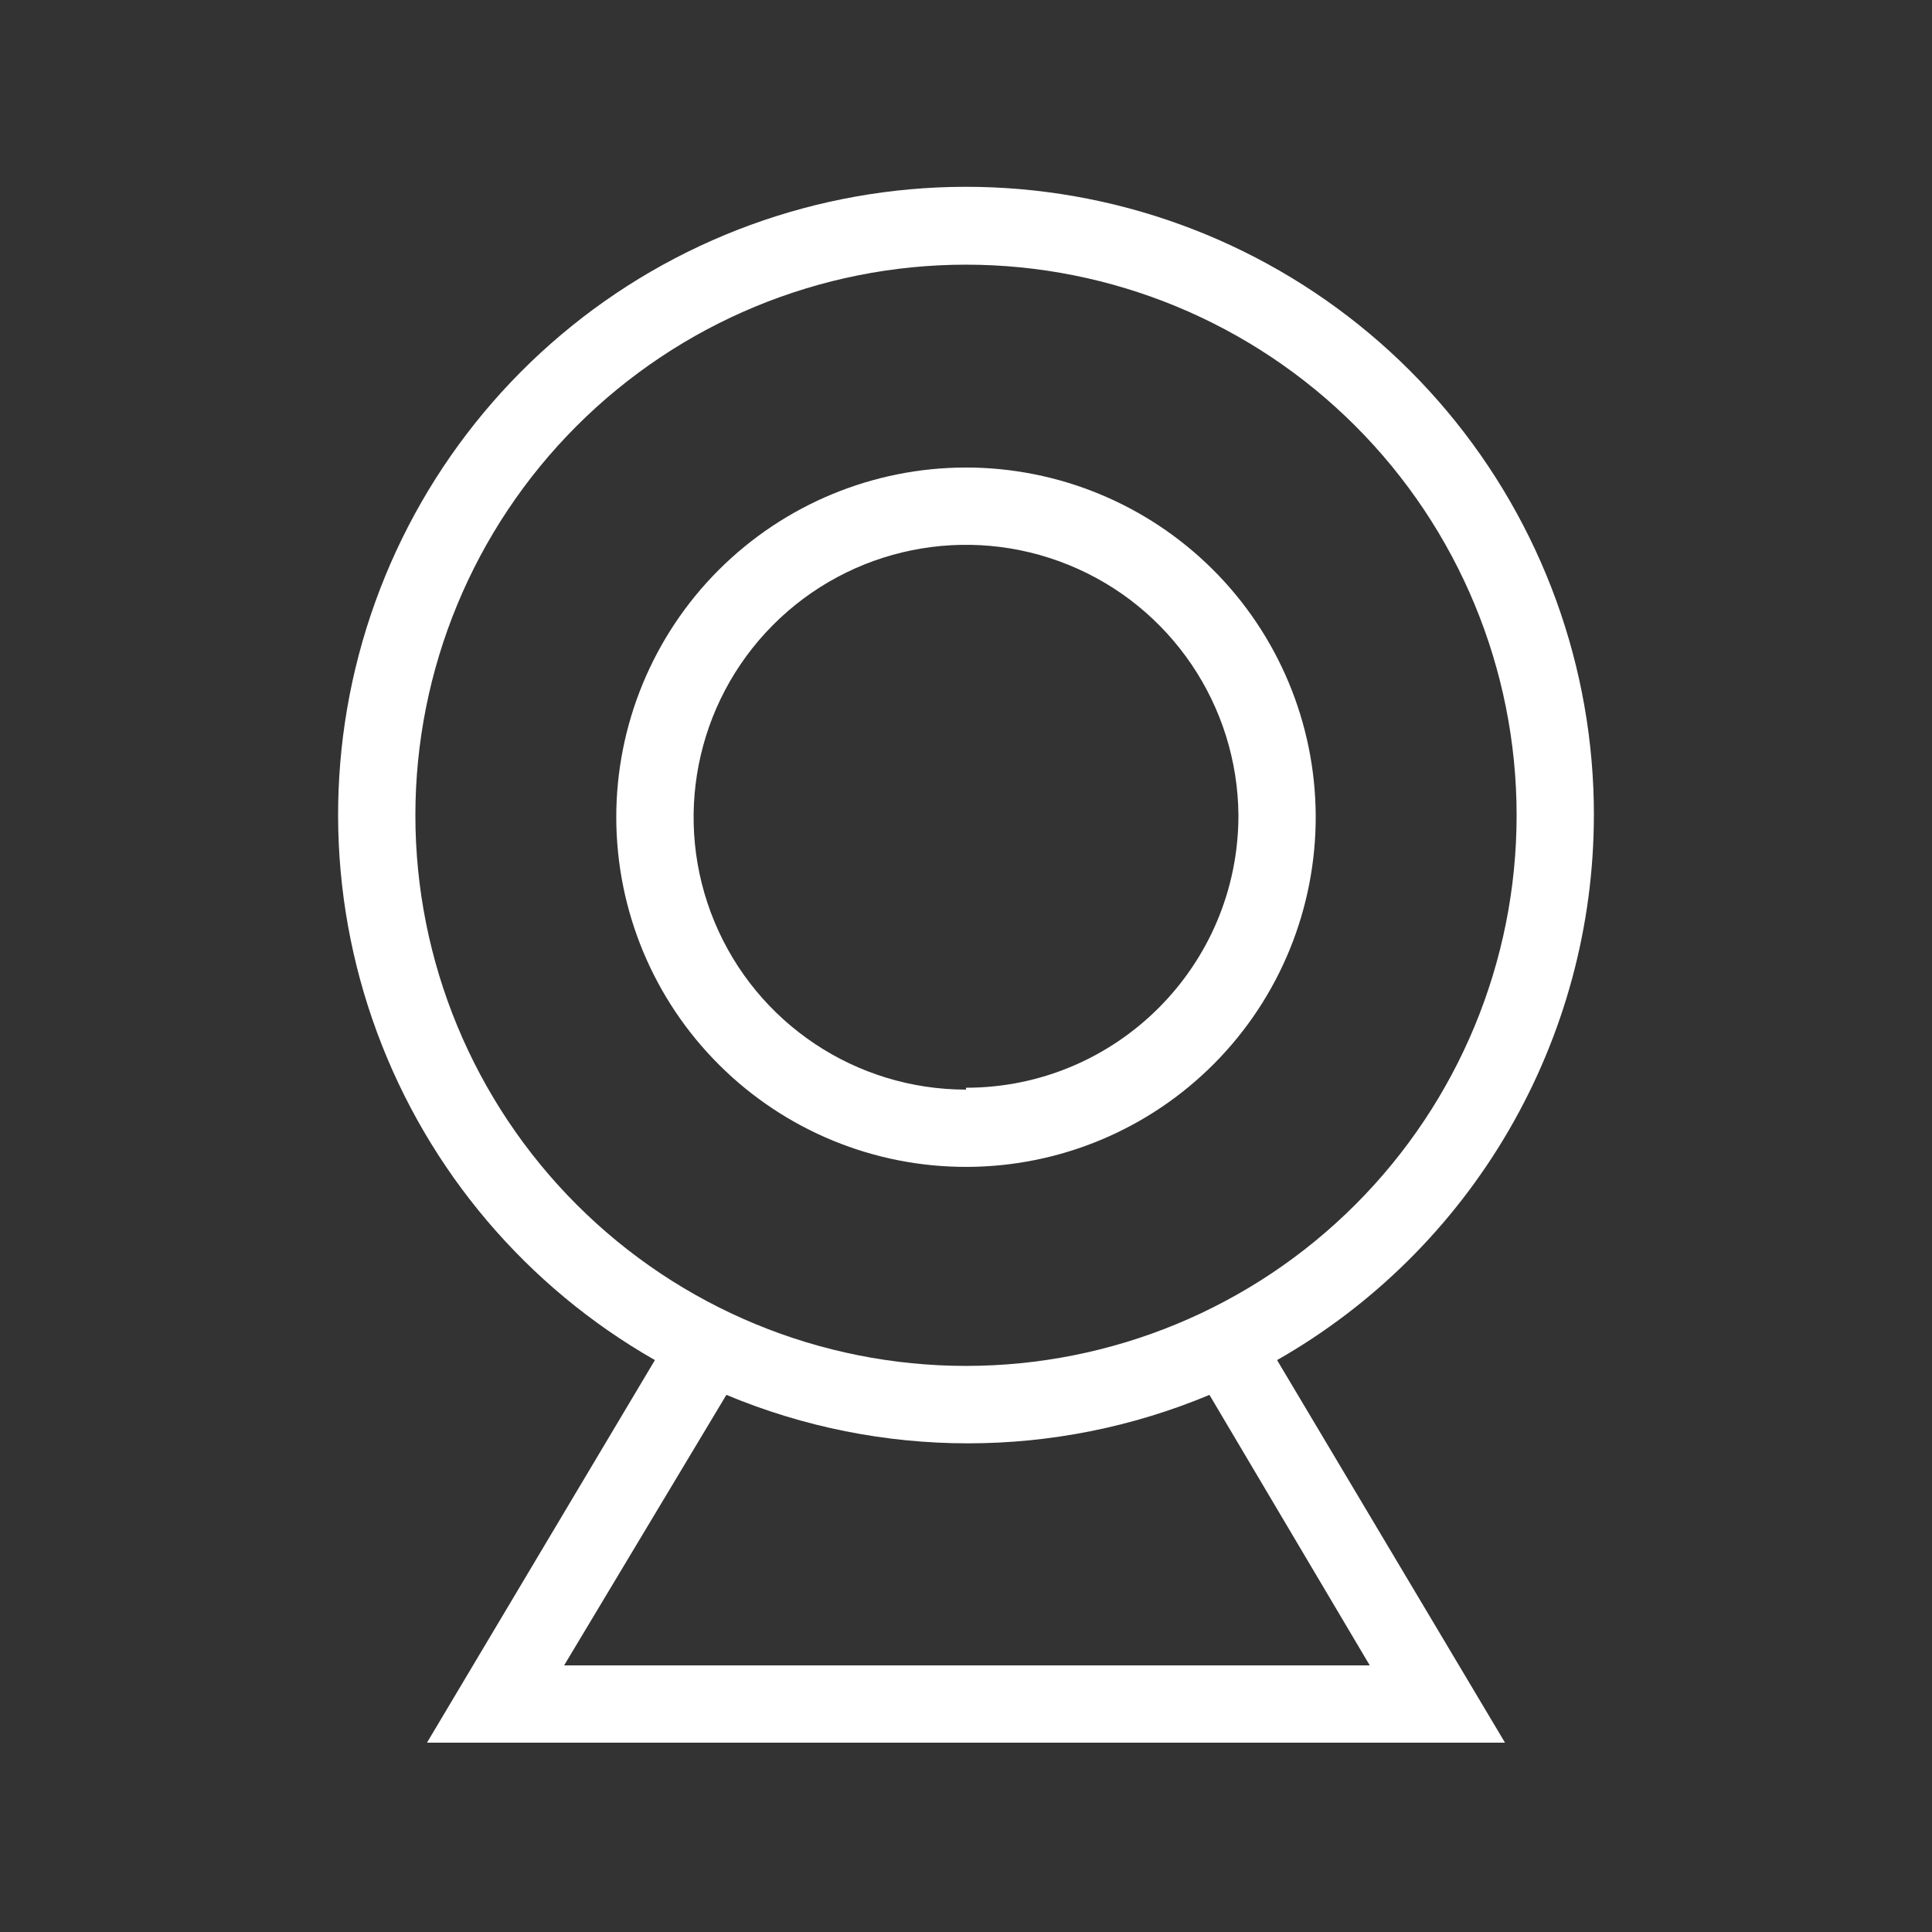
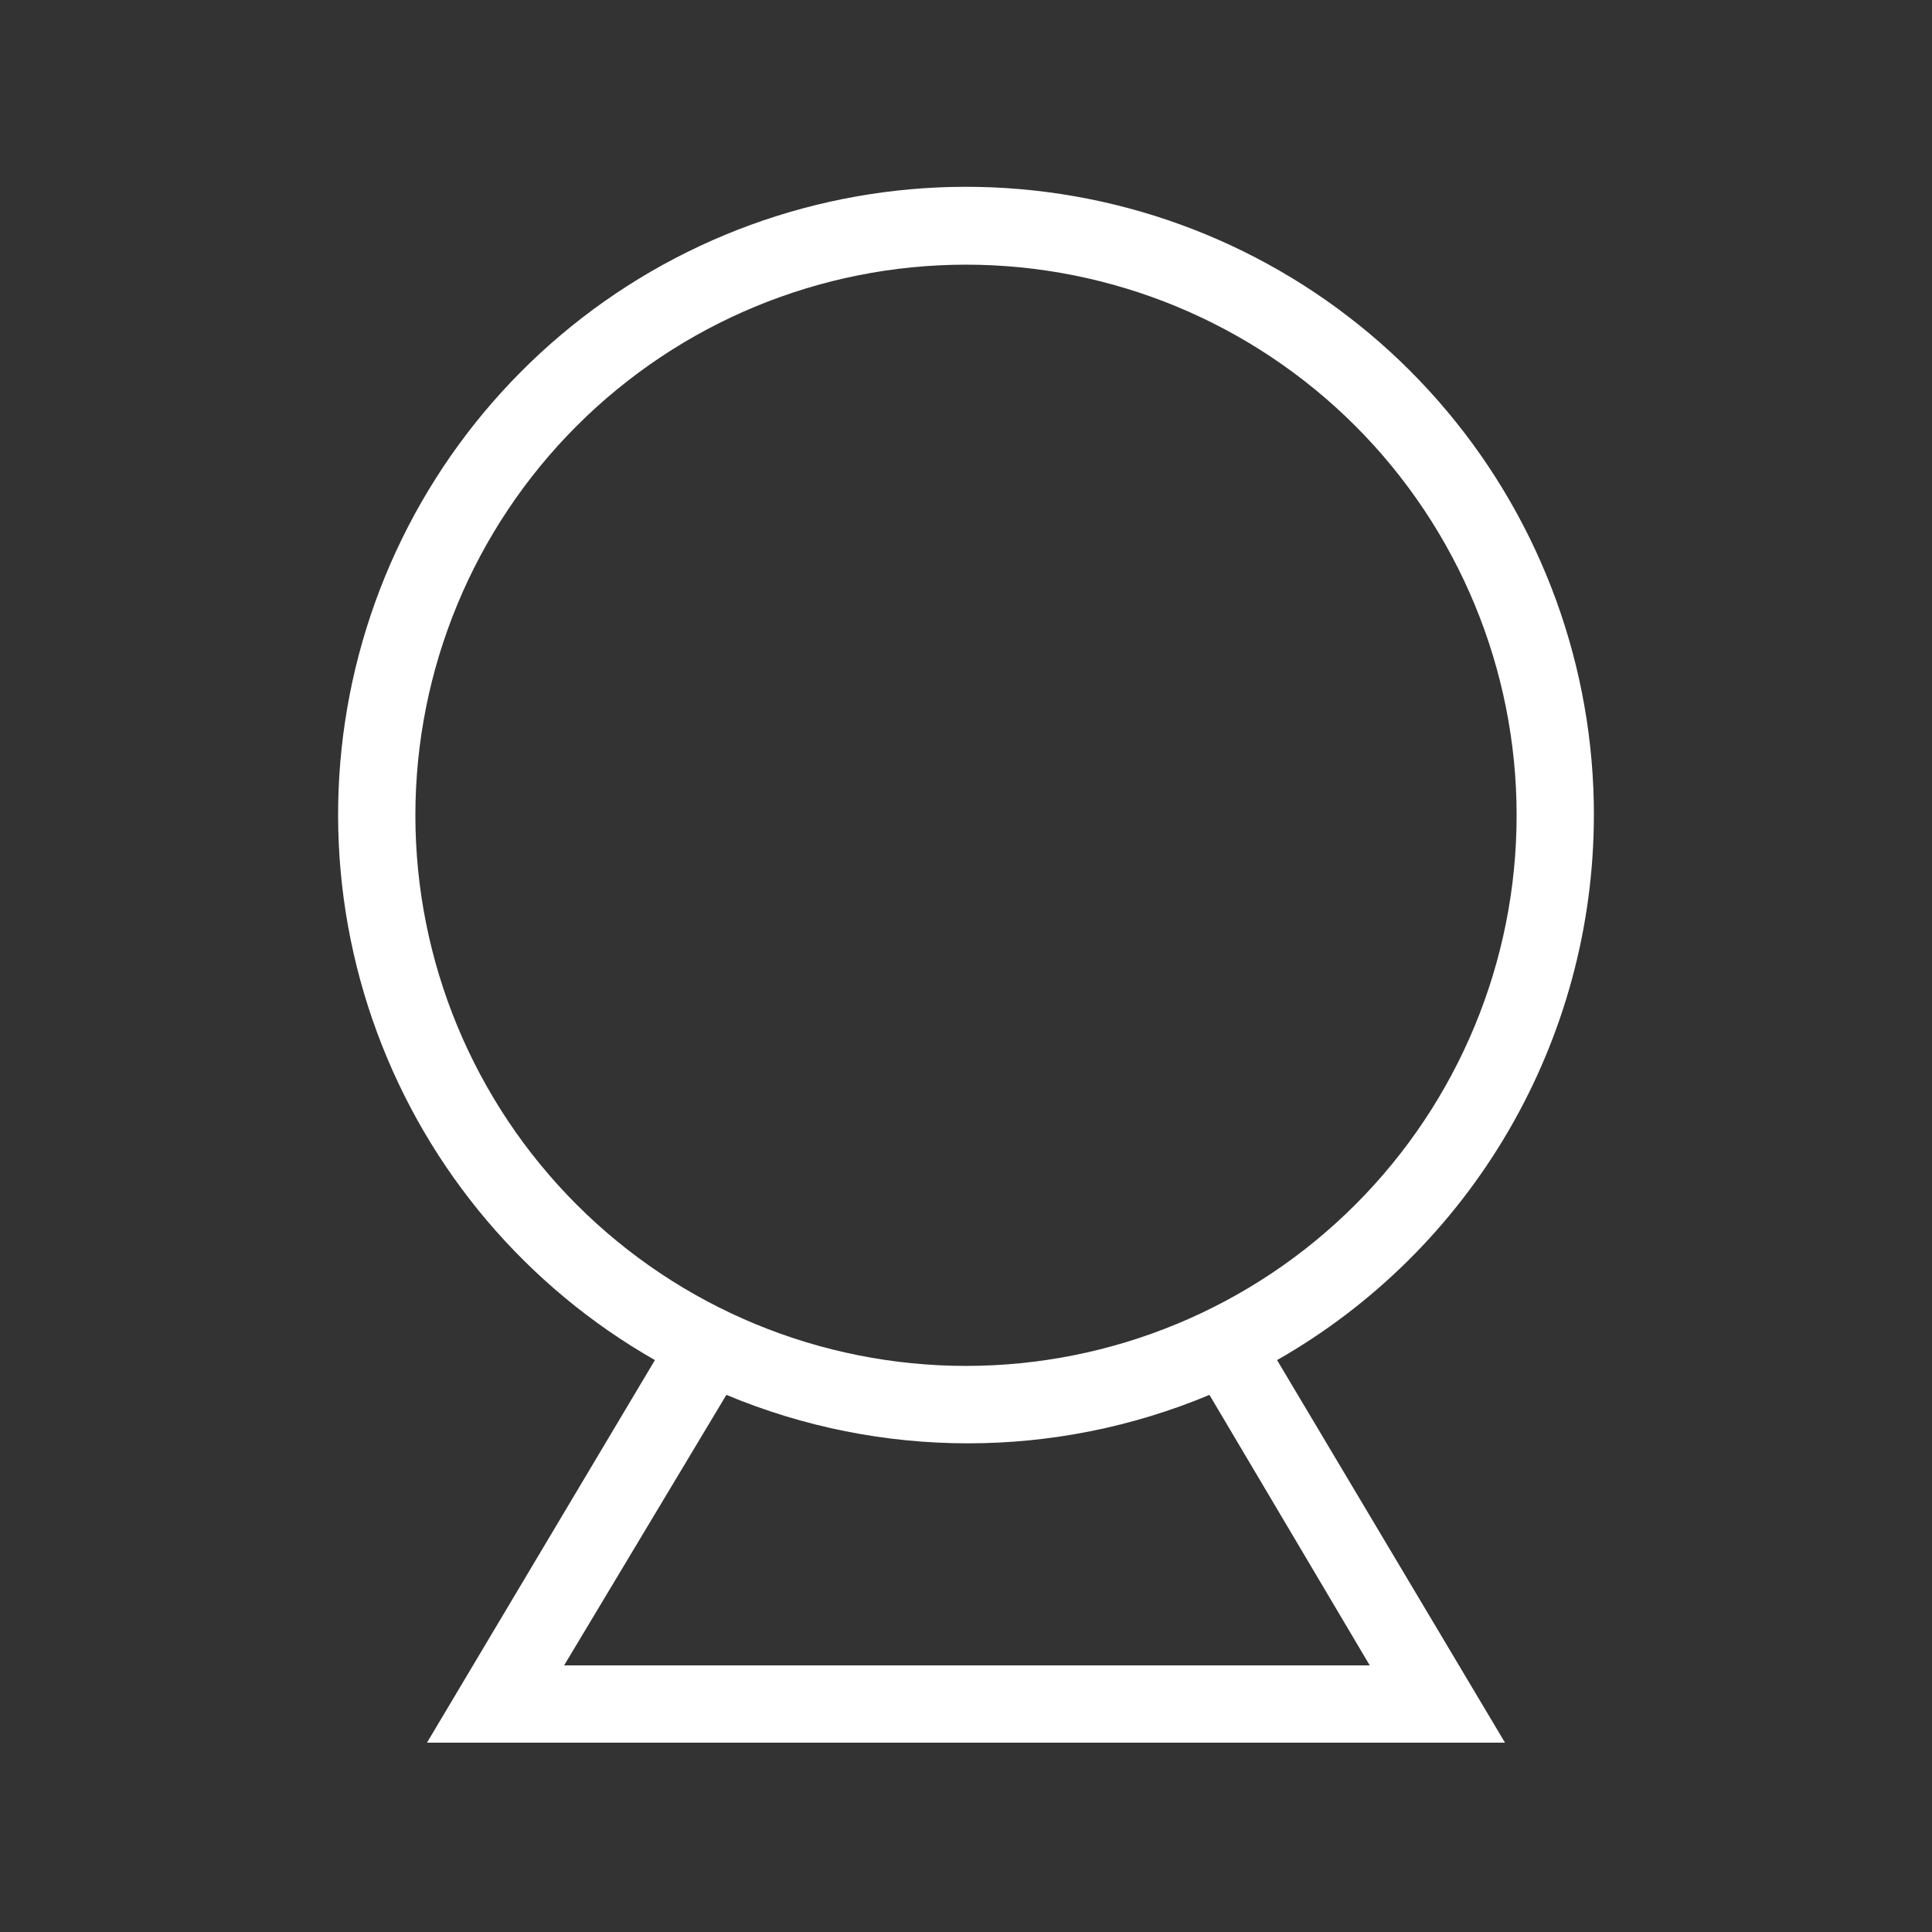
<svg xmlns="http://www.w3.org/2000/svg" fill="#FFFFFF" width="100pt" height="100pt" viewBox="0 0 100 100">
  <rect x="0" y="0" width="100" height="100" fill="#333333" stroke="none" />
  <g>
    <path d="m82.5 42.199c0.008-7.652-2.688-15.062-7.606-20.922-4.918-5.863-11.75-9.801-19.285-11.121-7.539-1.32-15.301 0.062-21.922 3.902-6.617 3.84-11.668 9.895-14.262 17.094-2.594 7.199-2.566 15.082 0.082 22.262 2.648 7.18 7.746 13.195 14.391 16.984l-11.797 19.801h55.797l-11.797-19.801c4.977-2.836 9.113-6.938 11.992-11.891 2.879-4.953 4.402-10.578 4.406-16.309zm-11.602 44h-41.699l8.398-14h0.004c7.996 3.344 17 3.344 25 0zm-20.898-15.5c-7.559 0-14.809-3-20.152-8.348-5.344-5.344-8.348-12.594-8.348-20.152 0-7.559 3.004-14.809 8.348-20.152s12.594-8.348 20.152-8.348 14.809 3.004 20.152 8.348 8.348 12.594 8.348 20.152c0 7.559-3.004 14.809-8.348 20.152-5.344 5.348-12.594 8.348-20.152 8.348z" />
-     <path d="m50 24.199c-4.805 0-9.414 1.914-12.809 5.312-3.398 3.402-5.301 8.016-5.293 12.82 0.012 4.809 1.93 9.414 5.34 12.801 3.406 3.391 8.023 5.285 12.828 5.266 4.809-0.016 9.41-1.945 12.793-5.359 3.383-3.414 5.266-8.031 5.242-12.84-0.027-4.781-1.945-9.359-5.34-12.734-3.391-3.371-7.981-5.266-12.762-5.266zm0 32.199c-5.695 0-10.828-3.422-13.016-8.68s-1-11.312 3.012-15.355c4.012-4.039 10.059-5.269 15.332-3.117 5.269 2.148 8.73 7.262 8.773 12.953 0 7.789-6.312 14.102-14.102 14.102z" />
  </g>
</svg>